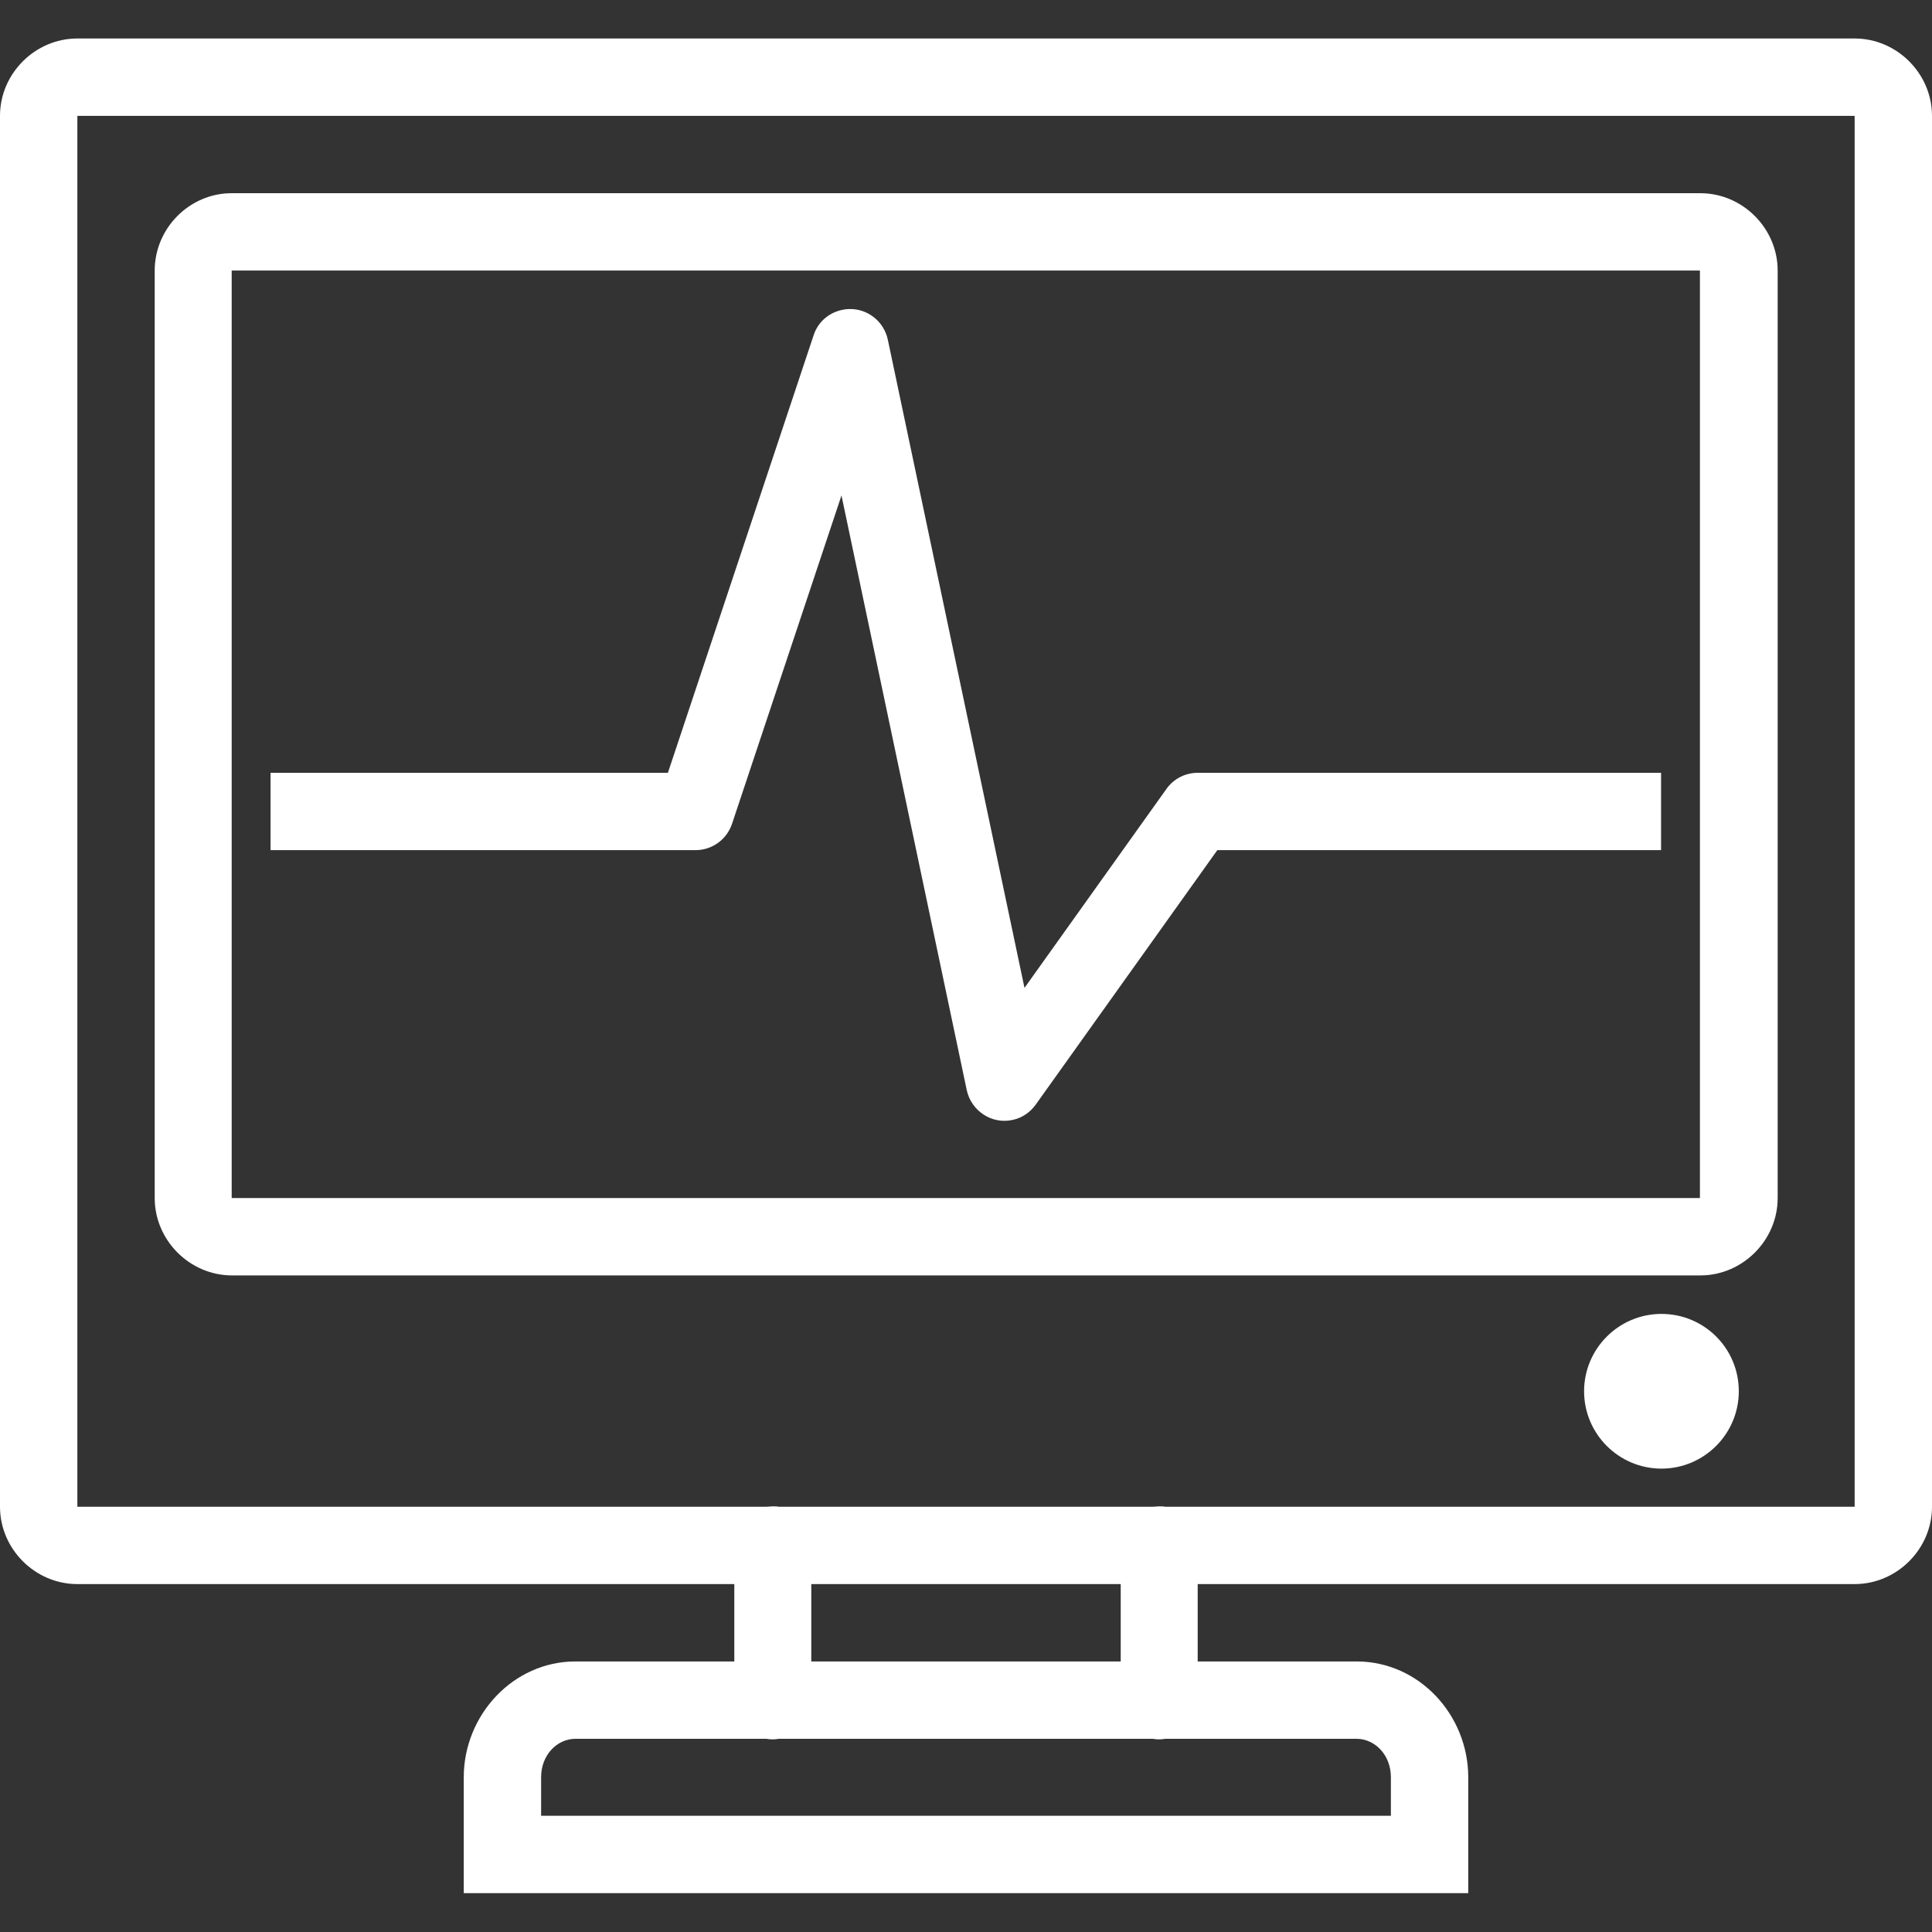
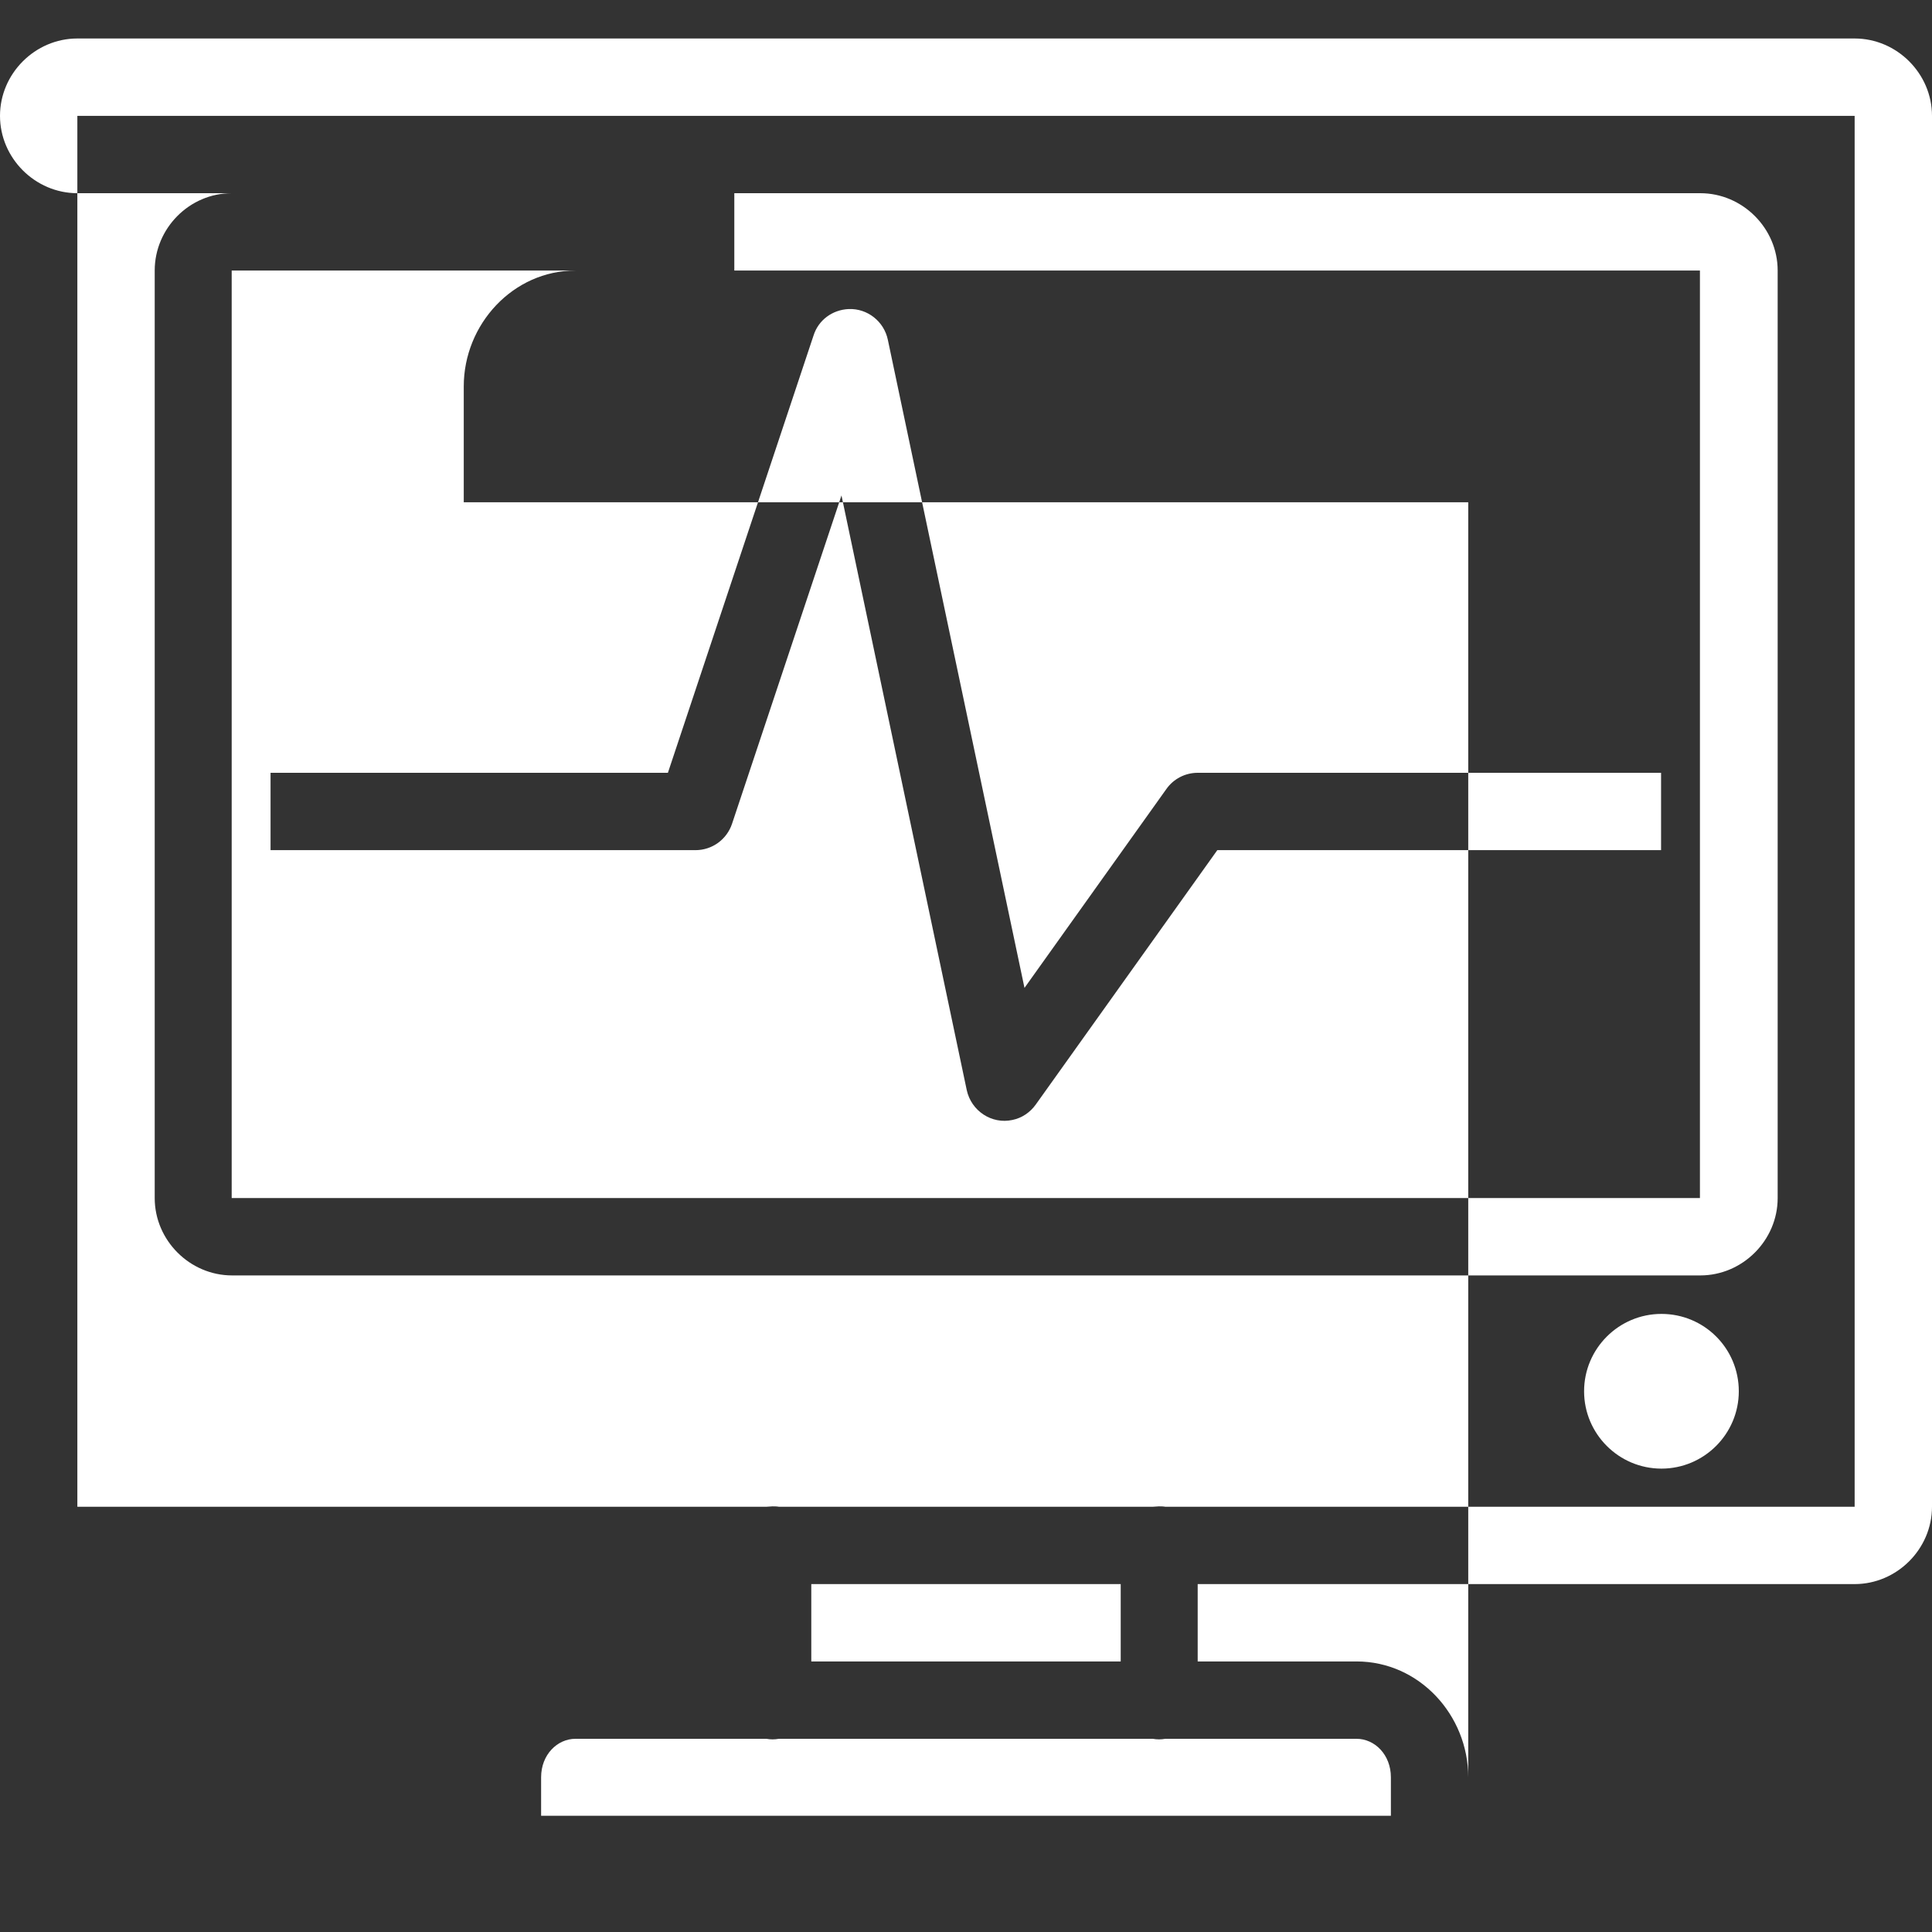
<svg xmlns="http://www.w3.org/2000/svg" version="1.1" id="Layer_1" x="0px" y="0px" viewBox="0 0 512 512" style="enable-background:new 0 0 512 512;" xml:space="preserve">
  <rect x="0" y="0" width="512" height="512" fill="#333333" stroke="none" />
  <style type="text/css">
	.st0{fill:#FFFFFF;}
</style>
-   <path class="st0" d="M20.5,10.2C9.3,10.2,0,19.5,0,30.7v368.6c0,11.2,9.3,20.5,20.5,20.5h174.1v20.5h-42.1  c-16.5,0-29.6,14.2-29.6,30.7v30.7h266.2V471c0-16.5-13-30.7-29.6-30.7h-42.1v-20.5h174.1c11.2,0,20.5-9.3,20.5-20.5V30.7  c0-11.2-9.3-20.5-20.5-20.5C491.5,10.2,20.5,10.2,20.5,10.2z M20.5,30.7h471v368.6H308.8c-0.6-0.1-1.2-0.1-1.7-0.1s-1,0.1-1.5,0.1  h-99.2c-0.6-0.1-1.2-0.1-1.7-0.1s-1,0.1-1.5,0.1H20.5V30.7z M61.4,51.2C50.2,51.2,41,60.5,41,71.7v245.8c0,11.2,9.3,20.5,20.5,20.5  h389.1c11.2,0,20.5-9.3,20.5-20.5V71.7c0-11.2-9.3-20.5-20.5-20.5C450.6,51.2,61.4,51.2,61.4,51.2z M61.4,71.7h389.1v245.8H61.4  V71.7z M224.9,81.9c-4.3,0.2-8,2.9-9.3,7L177,204.8H71.7v20.5h112.6c4.4,0,8.3-2.8,9.7-7l29-87l33.2,157.6c1.2,5.5,6.6,9.1,12.1,7.9  c2.5-0.5,4.7-2,6.2-4.1l48.1-67.4h117.6v-20.5H317.4c-3.3,0-6.4,1.6-8.3,4.3l-37.6,52.7L235.3,90.1  C234.3,85.2,229.9,81.7,224.9,81.9z M440.3,348.2c-11.3,0-20.5,9.2-20.5,20.5s9.2,20.5,20.5,20.5s20.5-9.2,20.5-20.5  C460.8,357.3,451.6,348.2,440.3,348.2z M215,419.8h82v20.5h-82V419.8z M152.5,460.8h50.6c1.1,0.2,2.2,0.2,3.3,0h99.1  c1.1,0.2,2.2,0.2,3.3,0h50.7c4.8,0,9.1,4.2,9.1,10.2v10.2H143.4V471C143.4,465,147.7,460.8,152.5,460.8z" />
+   <path class="st0" d="M20.5,10.2C9.3,10.2,0,19.5,0,30.7c0,11.2,9.3,20.5,20.5,20.5h174.1v20.5h-42.1  c-16.5,0-29.6,14.2-29.6,30.7v30.7h266.2V471c0-16.5-13-30.7-29.6-30.7h-42.1v-20.5h174.1c11.2,0,20.5-9.3,20.5-20.5V30.7  c0-11.2-9.3-20.5-20.5-20.5C491.5,10.2,20.5,10.2,20.5,10.2z M20.5,30.7h471v368.6H308.8c-0.6-0.1-1.2-0.1-1.7-0.1s-1,0.1-1.5,0.1  h-99.2c-0.6-0.1-1.2-0.1-1.7-0.1s-1,0.1-1.5,0.1H20.5V30.7z M61.4,51.2C50.2,51.2,41,60.5,41,71.7v245.8c0,11.2,9.3,20.5,20.5,20.5  h389.1c11.2,0,20.5-9.3,20.5-20.5V71.7c0-11.2-9.3-20.5-20.5-20.5C450.6,51.2,61.4,51.2,61.4,51.2z M61.4,71.7h389.1v245.8H61.4  V71.7z M224.9,81.9c-4.3,0.2-8,2.9-9.3,7L177,204.8H71.7v20.5h112.6c4.4,0,8.3-2.8,9.7-7l29-87l33.2,157.6c1.2,5.5,6.6,9.1,12.1,7.9  c2.5-0.5,4.7-2,6.2-4.1l48.1-67.4h117.6v-20.5H317.4c-3.3,0-6.4,1.6-8.3,4.3l-37.6,52.7L235.3,90.1  C234.3,85.2,229.9,81.7,224.9,81.9z M440.3,348.2c-11.3,0-20.5,9.2-20.5,20.5s9.2,20.5,20.5,20.5s20.5-9.2,20.5-20.5  C460.8,357.3,451.6,348.2,440.3,348.2z M215,419.8h82v20.5h-82V419.8z M152.5,460.8h50.6c1.1,0.2,2.2,0.2,3.3,0h99.1  c1.1,0.2,2.2,0.2,3.3,0h50.7c4.8,0,9.1,4.2,9.1,10.2v10.2H143.4V471C143.4,465,147.7,460.8,152.5,460.8z" />
</svg>